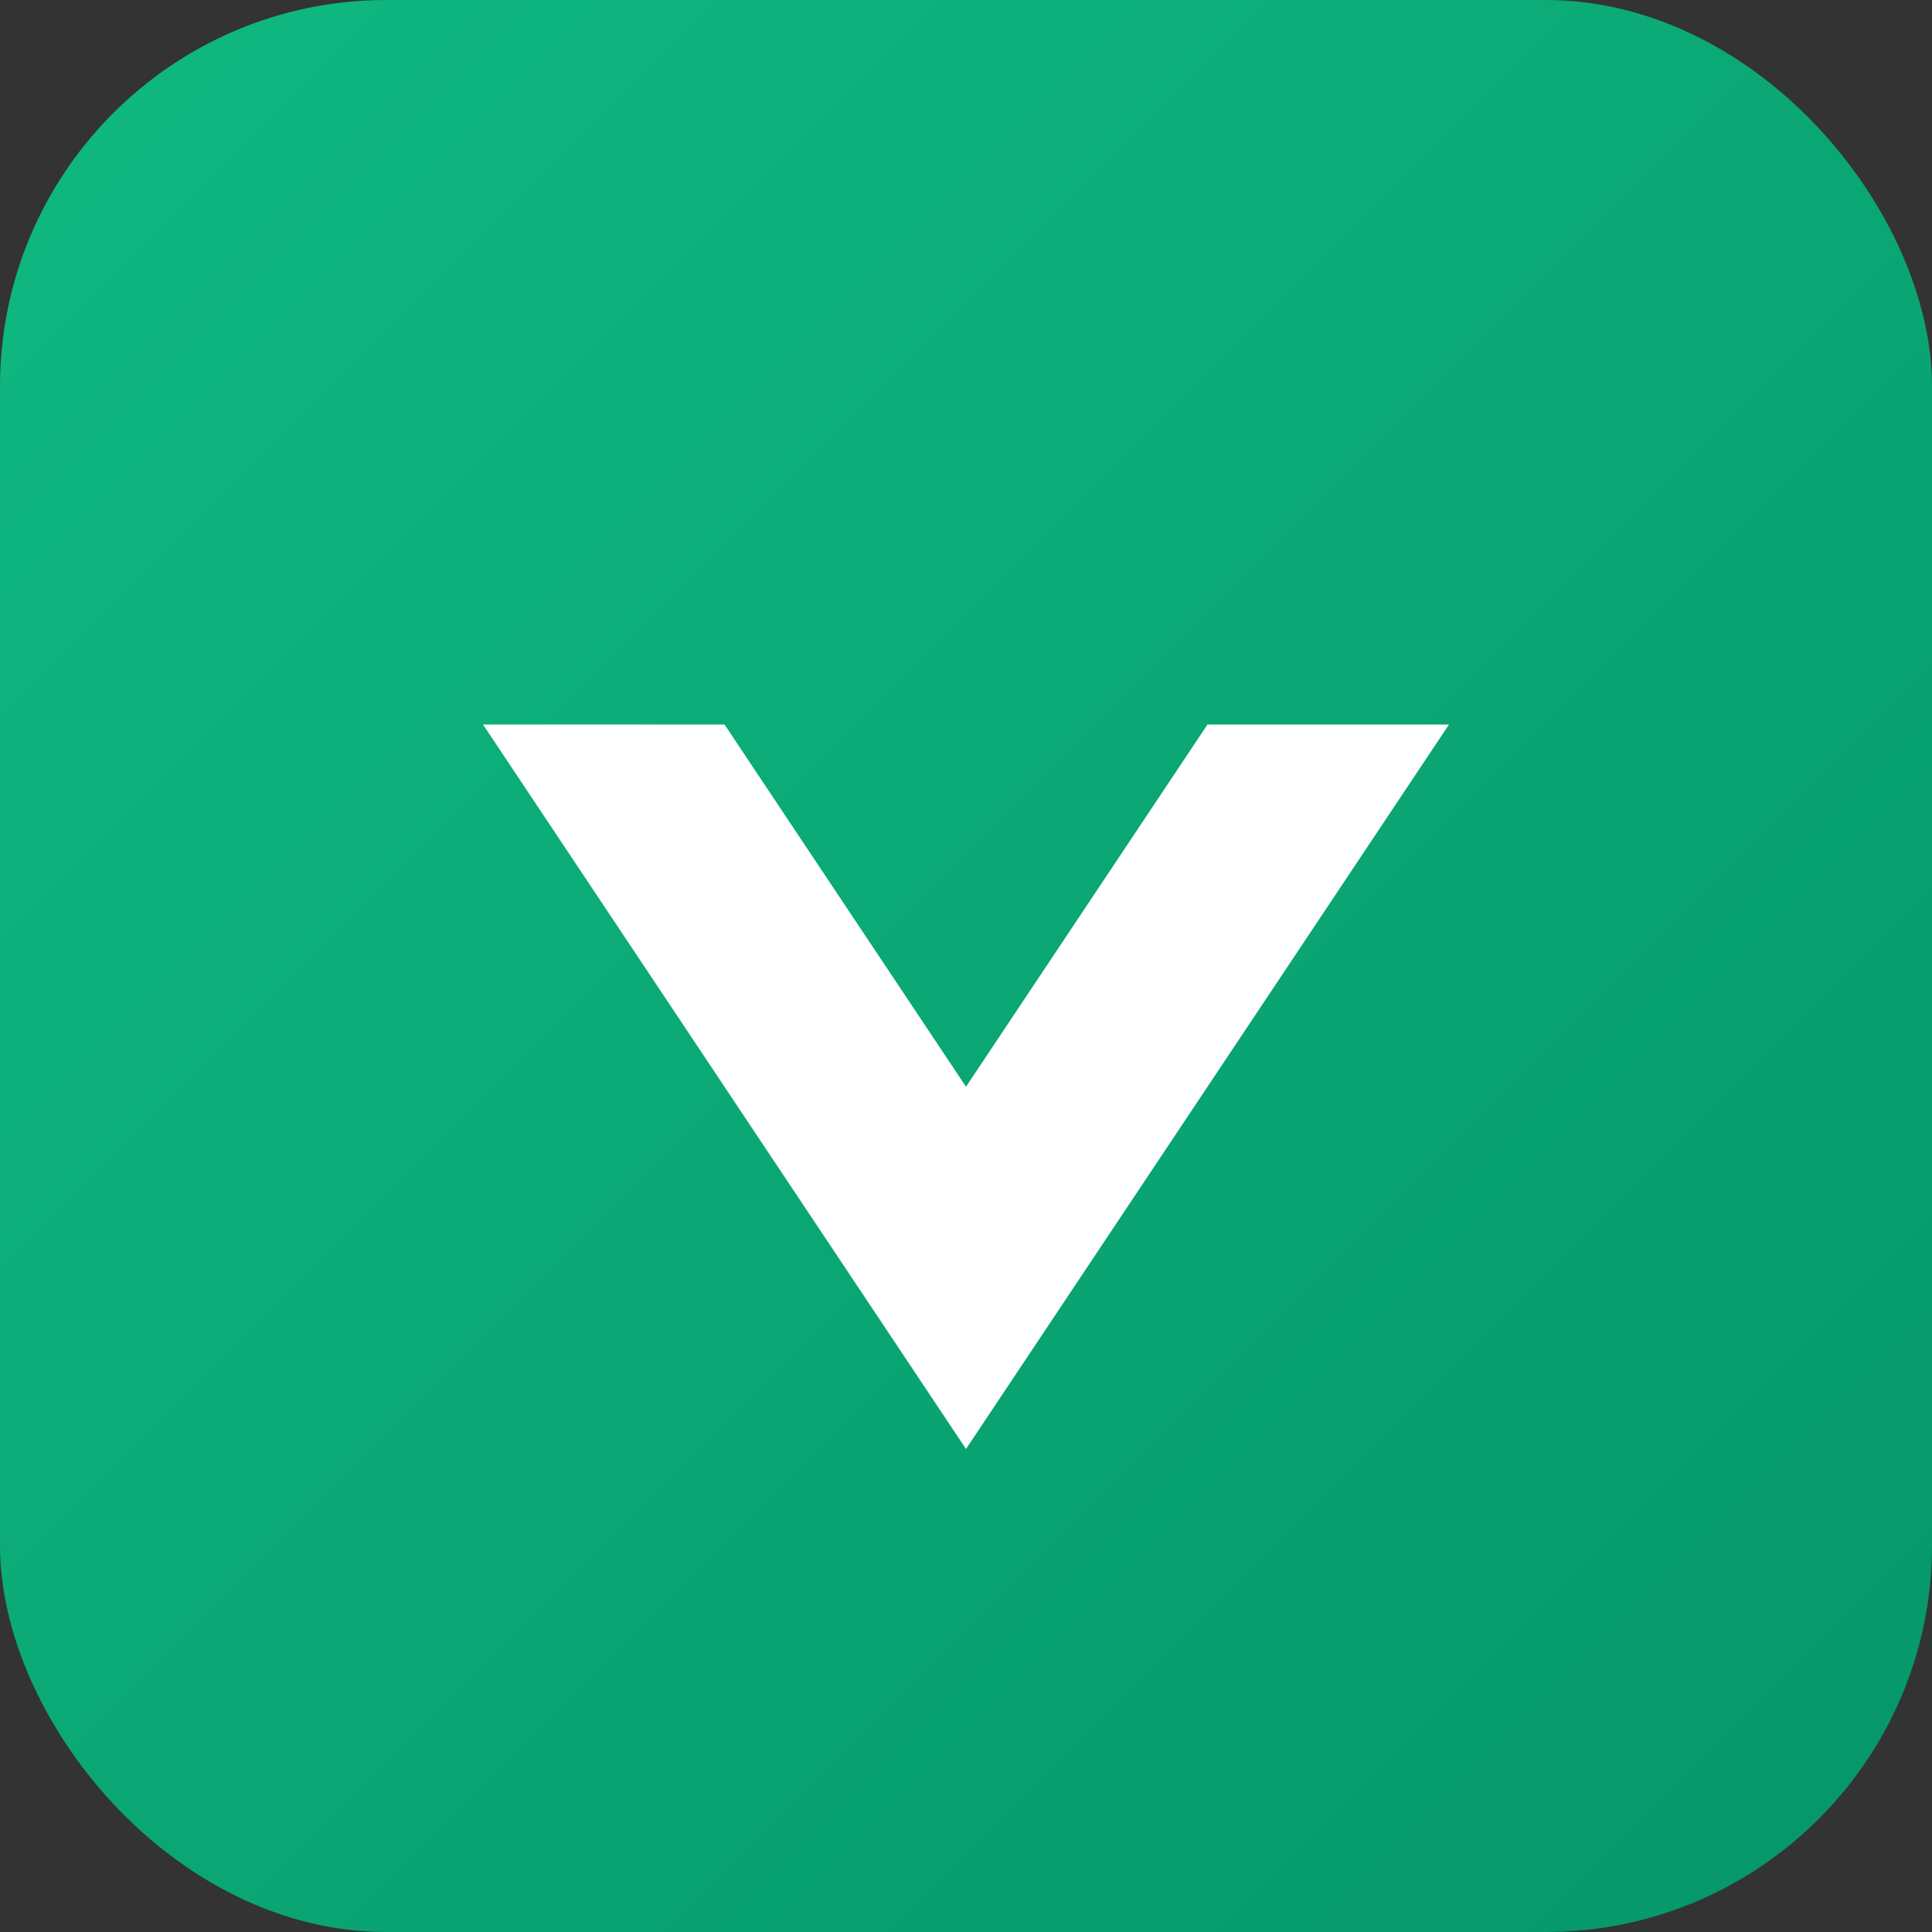
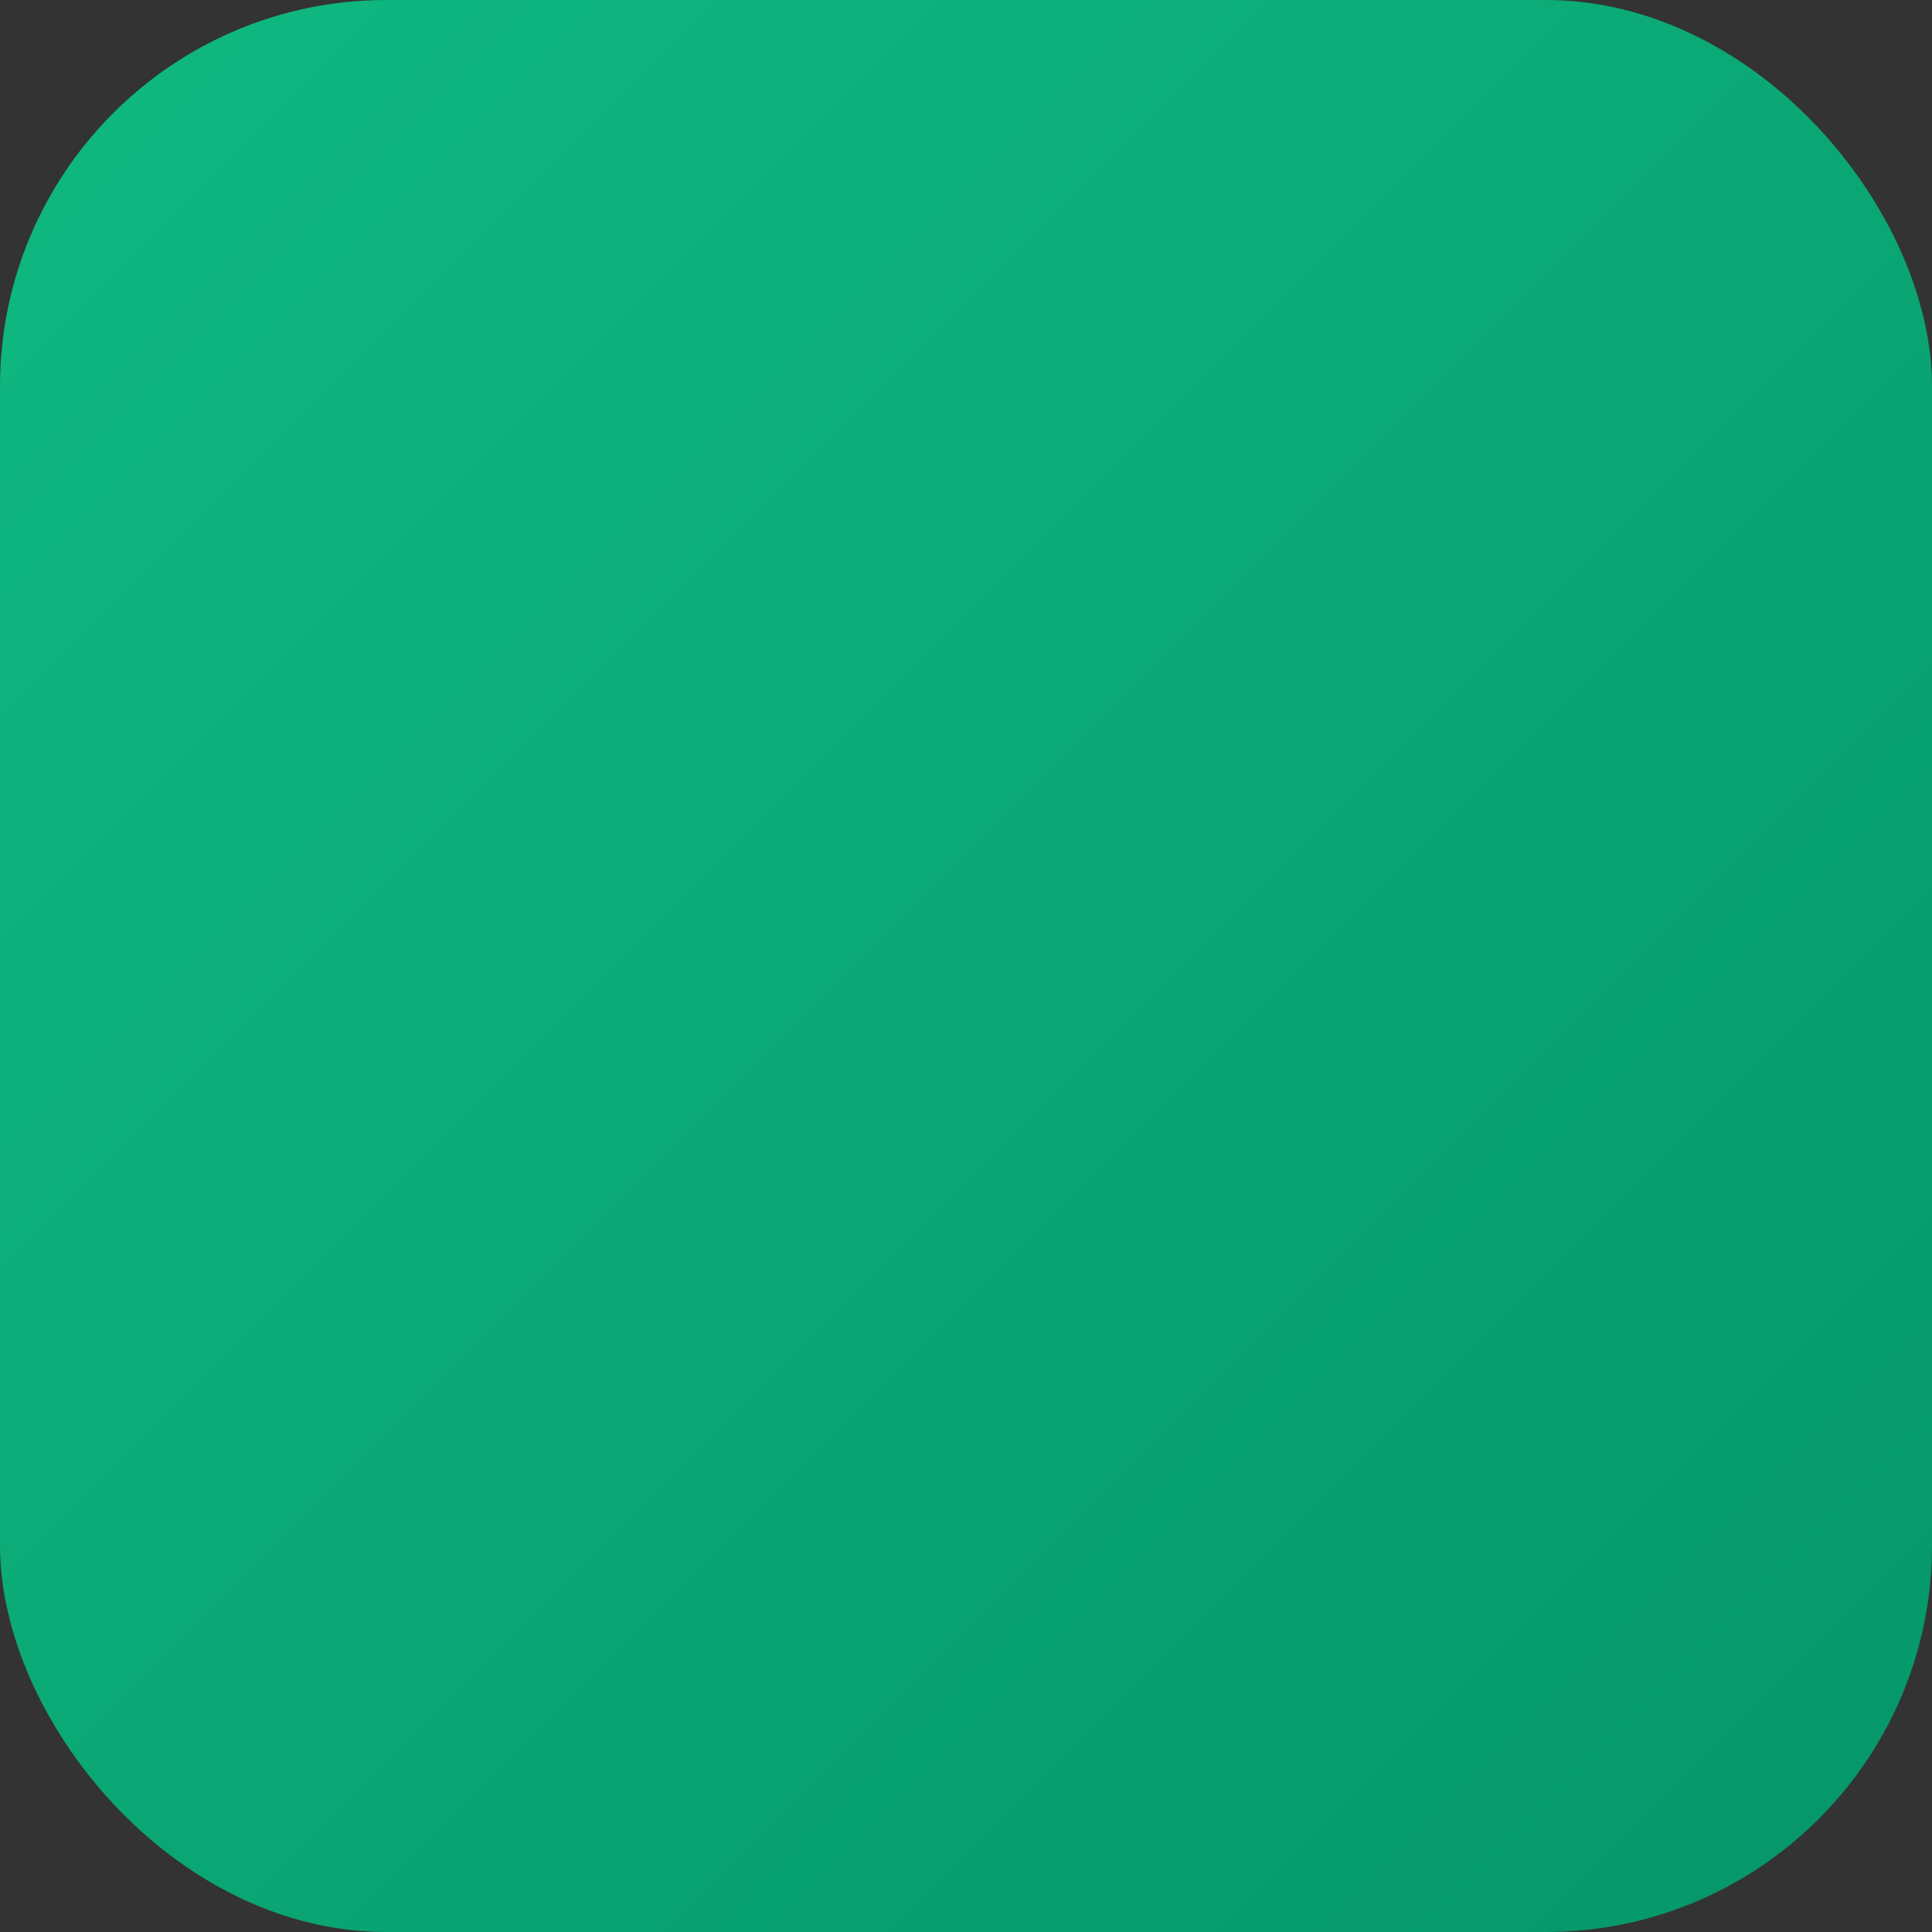
<svg xmlns="http://www.w3.org/2000/svg" width="32" height="32" viewBox="0 0 32 32">
  <rect x="0" y="0" width="32" height="32" fill="#333333" stroke="none" />
  <rect width="32" height="32" rx="6.4" fill="url(#vectorio-gradient)" />
-   <path d="M8 12L16 24L24 12H20L16 18L12 12H8Z" fill="white" fill-rule="evenodd" />
  <defs>
    <linearGradient id="vectorio-gradient" x1="0" y1="0" x2="32" y2="32" gradientUnits="userSpaceOnUse">
      <stop stop-color="#10B981" />
      <stop offset="1" stop-color="#059669" />
    </linearGradient>
  </defs>
</svg>